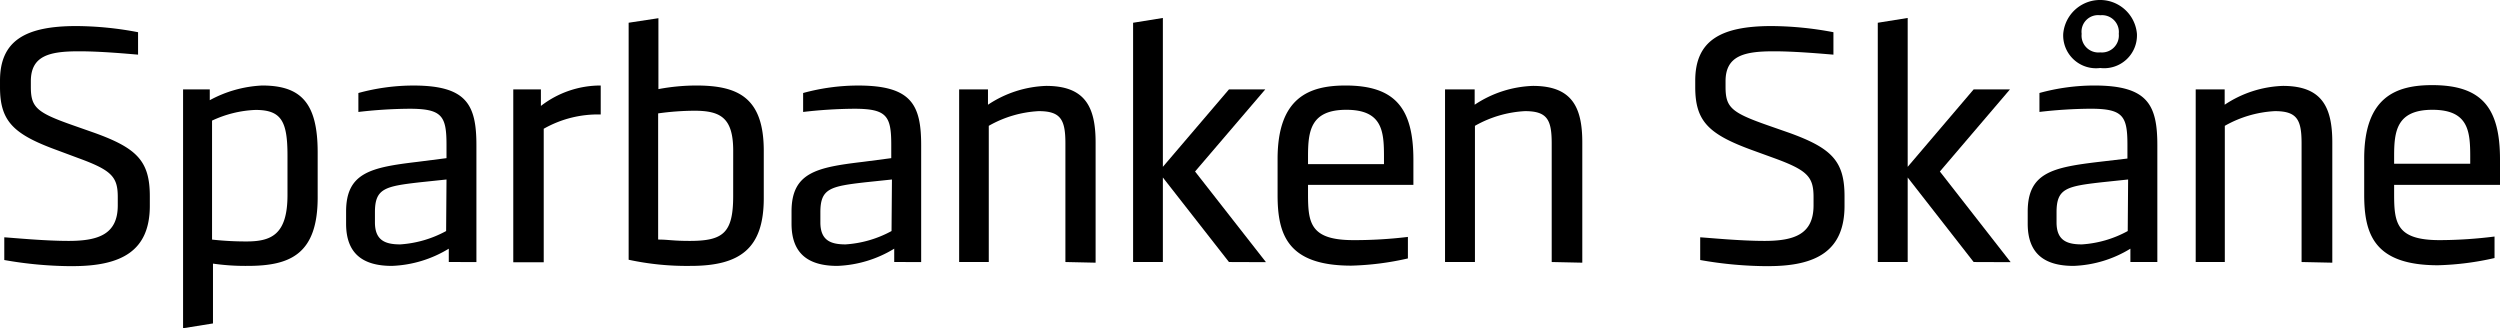
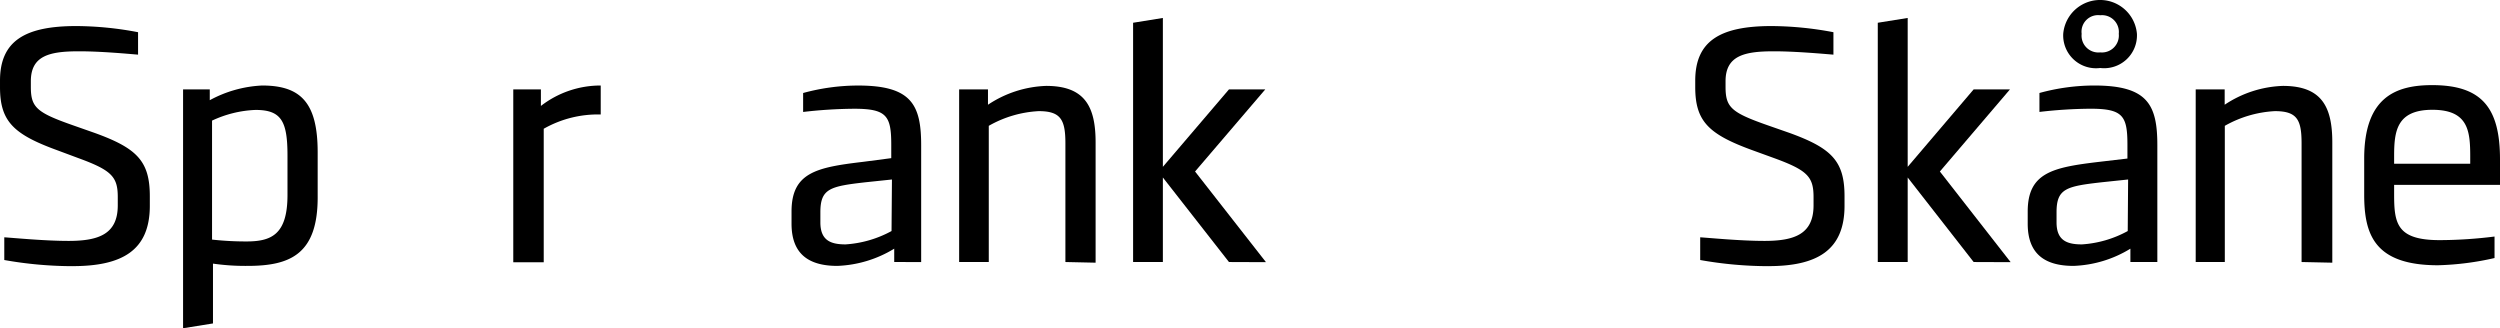
<svg xmlns="http://www.w3.org/2000/svg" xmlns:ns1="http://www.inkscape.org/namespaces/inkscape" xmlns:ns2="http://sodipodi.sourceforge.net/DTD/sodipodi-0.dtd" width="109.752mm" height="14.411mm" viewBox="0 0 109.752 14.411" version="1.1" id="svg1" ns1:version="1.4 (86a8ad7, 2024-10-11)" ns2:docname="Sparbanken Skåne wordmark.svg">
  <ns2:namedview id="namedview1" pagecolor="#ffffff" bordercolor="#000000" borderopacity="0.25" ns1:showpageshadow="2" ns1:pageopacity="0.0" ns1:pagecheckerboard="0" ns1:deskcolor="#d1d1d1" ns1:document-units="mm" ns1:zoom="1.9729351" ns1:cx="223.27141" ns1:cy="64.117671" ns1:window-width="1920" ns1:window-height="1001" ns1:window-x="-9" ns1:window-y="-9" ns1:window-maximized="1" ns1:current-layer="layer1" />
  <defs id="defs1" />
  <g ns1:label="Layer 1" ns1:groupmode="layer" id="layer1" transform="translate(-56.356,-138.642)">
    <path d="m 59.545,150.327 a 17.228,17.228 0 0 1 -3.001,-0.27 v -0.997 c 0.457,0.029 1.759,0.158 2.825,0.158 1.331,0 2.157,-0.305 2.157,-1.559 v -0.369 c 0,-0.885 -0.27,-1.172 -1.712,-1.7 l -0.961,-0.358 c -1.911,-0.698 -2.497,-1.266 -2.497,-2.767 v -0.281 c 0,-1.759 1.114,-2.398 3.353,-2.398 a 14.719,14.719 0 0 1 2.708,0.27 v 0.985 c -0.498,-0.041 -1.635,-0.147 -2.597,-0.147 -1.284,0 -2.11,0.188 -2.11,1.313 v 0.246 c 0,0.897 0.246,1.126 1.829,1.682 l 0.967,0.34 c 1.87,0.674 2.427,1.243 2.427,2.784 v 0.416 c 0,1.97 -1.225,2.65 -3.388,2.65 z" id="path545" style="stroke-width:0.586" />
    <path d="m 67.218,150.315 a 9.965,9.965 0 0 1 -1.512,-0.1 v 2.626 l -1.313,0.211 V 142.566 h 1.172 v 0.475 a 5.311,5.311 0 0 1 2.298,-0.645 c 1.7,0 2.439,0.756 2.439,2.931 v 1.911 c 0.023,2.579 -1.219,3.077 -3.083,3.077 z m 1.759,-4.836 c 0,-1.501 -0.258,-2.011 -1.401,-2.011 a 4.924,4.924 0 0 0 -1.911,0.469 v 5.223 a 13.658,13.658 0 0 0 1.501,0.082 c 1.084,0 1.811,-0.281 1.811,-2.04 z" id="path546" style="stroke-width:0.586" />
-     <path d="m 76.058,150.145 v -0.586 a 5.147,5.147 0 0 1 -2.497,0.756 c -1.284,0 -2.011,-0.545 -2.011,-1.852 v -0.533 c 0,-1.712 1.096,-1.94 3.124,-2.181 l 1.284,-0.164 v -0.586 c 0,-1.272 -0.199,-1.583 -1.63,-1.583 a 20.563,20.563 0 0 0 -2.239,0.141 v -0.832 a 9.186,9.186 0 0 1 2.415,-0.328 c 2.345,0 2.767,0.844 2.767,2.626 v 5.123 z m -0.1,-3.623 -1.172,0.123 c -1.542,0.176 -1.97,0.276 -1.97,1.313 v 0.446 c 0,0.797 0.457,0.967 1.114,0.967 a 4.865,4.865 0 0 0 2.011,-0.586 z" id="path547" style="stroke-width:0.586" />
    <path d="m 80.226,144.295 v 5.862 h -1.337 v -7.591 h 1.213 v 0.727 a 4.273,4.273 0 0 1 2.626,-0.897 v 1.272 a 4.807,4.807 0 0 0 -2.503,0.627 z" id="path548" style="stroke-width:0.586" />
-     <path d="m 86.674,150.315 a 12.075,12.075 0 0 1 -2.72,-0.27 v -10.405 l 1.307,-0.199 v 3.113 a 9.068,9.068 0 0 1 1.659,-0.158 c 1.823,0 2.966,0.516 2.966,2.866 v 2.081 c 0,2.204 -1.032,2.972 -3.212,2.972 z m 1.87,-5.053 c 0,-1.454 -0.557,-1.759 -1.712,-1.759 a 11.923,11.923 0 0 0 -1.583,0.117 v 5.539 c 0.457,0 0.627,0.059 1.383,0.059 1.471,0 1.911,-0.346 1.911,-1.97 z" id="path549" style="stroke-width:0.586" />
    <path d="m 95.613,150.145 v -0.586 a 5.147,5.147 0 0 1 -2.497,0.756 c -1.284,0 -2.011,-0.545 -2.011,-1.852 v -0.533 c 0,-1.712 1.096,-1.94 3.124,-2.181 l 1.254,-0.164 v -0.586 c 0,-1.272 -0.199,-1.583 -1.63,-1.583 a 20.563,20.563 0 0 0 -2.239,0.141 v -0.832 a 9.186,9.186 0 0 1 2.415,-0.328 c 2.345,0 2.767,0.844 2.767,2.626 v 5.123 z m -0.1,-3.623 -1.172,0.123 c -1.542,0.176 -1.97,0.276 -1.97,1.313 v 0.446 c 0,0.797 0.457,0.967 1.108,0.967 a 4.865,4.865 0 0 0 2.016,-0.586 z" id="path550" style="stroke-width:0.586" />
    <path d="m 103.128,150.145 v -5.211 c 0,-1.038 -0.205,-1.413 -1.172,-1.413 a 4.93,4.93 0 0 0 -2.192,0.645 v 5.979 h -1.301 v -7.579 h 1.266 v 0.674 a 4.889,4.889 0 0 1 2.556,-0.827 c 1.712,0 2.169,0.926 2.169,2.485 v 5.276 z" id="path551" style="stroke-width:0.586" />
    <path d="m 110.309,150.145 -2.902,-3.711 v 3.711 h -1.307 v -10.504 l 1.307,-0.211 v 6.536 l 2.902,-3.4 h 1.594 l -3.083,3.605 3.113,3.98 z" id="path552" style="stroke-width:0.586" />
-     <path d="m 113.779,146.757 v 0.416 c 0,1.272 0.111,2.011 1.999,2.011 a 19.62,19.62 0 0 0 2.386,-0.141 v 0.944 a 12.474,12.474 0 0 1 -2.485,0.317 c -2.796,0 -3.236,-1.36 -3.236,-3.101 v -1.583 c 0,-2.708 1.395,-3.224 2.984,-3.224 2.192,0 2.978,1.014 2.978,3.265 v 1.096 z m 3.335,-1.237 c 0,-1.114 -0.07,-2.058 -1.653,-2.058 -1.583,0 -1.682,0.95 -1.682,2.058 v 0.328 h 3.335 z" id="path553" style="stroke-width:0.586" />
-     <path d="m 124.477,150.145 v -5.211 c 0,-1.038 -0.199,-1.413 -1.172,-1.413 a 4.971,4.971 0 0 0 -2.198,0.645 v 5.979 h -1.313 v -7.579 h 1.301 v 0.674 a 4.889,4.889 0 0 1 2.556,-0.827 c 1.712,0 2.169,0.926 2.169,2.485 v 5.276 z" id="path554" style="stroke-width:0.586" />
    <path d="m 133.991,150.327 a 17.14,17.14 0 0 1 -2.995,-0.27 v -0.997 c 0.457,0.029 1.759,0.158 2.825,0.158 1.325,0 2.151,-0.305 2.151,-1.559 v -0.369 c 0,-0.885 -0.27,-1.172 -1.712,-1.7 l -0.985,-0.358 c -1.911,-0.698 -2.497,-1.266 -2.497,-2.767 v -0.281 c 0,-1.759 1.114,-2.398 3.353,-2.398 a 14.854,14.854 0 0 1 2.714,0.27 v 0.985 c -0.51,-0.041 -1.682,-0.147 -2.62,-0.147 -1.284,0 -2.116,0.188 -2.116,1.313 v 0.246 c 0,0.897 0.246,1.126 1.829,1.682 l 0.973,0.34 c 1.864,0.674 2.421,1.243 2.421,2.784 v 0.416 c 0,1.97 -1.225,2.65 -3.341,2.65 z" id="path555" style="stroke-width:0.586" />
    <path d="m 143.001,150.145 -2.896,-3.711 v 3.711 h -1.313 v -10.504 l 1.313,-0.211 v 6.536 l 2.896,-3.4 h 1.594 l -3.077,3.605 3.107,3.98 z" id="path556" style="stroke-width:0.586" />
    <path d="m 149.882,150.145 v -0.586 a 5.112,5.112 0 0 1 -2.497,0.756 c -1.284,0 -2.011,-0.545 -2.011,-1.852 v -0.533 c 0,-1.712 1.102,-1.94 3.124,-2.181 l 1.254,-0.147 v -0.604 c 0,-1.272 -0.199,-1.583 -1.624,-1.583 a 20.452,20.452 0 0 0 -2.239,0.141 v -0.832 a 9.133,9.133 0 0 1 2.409,-0.328 c 2.345,0 2.767,0.844 2.767,2.626 v 5.123 z m -0.1,-3.623 -1.172,0.123 c -1.542,0.176 -1.97,0.276 -1.97,1.313 v 0.446 c 0,0.797 0.457,0.967 1.114,0.967 a 4.813,4.813 0 0 0 2.011,-0.586 z m -1.225,-4.895 a 1.442,1.442 0 0 1 -1.624,-1.501 1.624,1.624 0 0 1 3.236,0 1.442,1.442 0 0 1 -1.612,1.501 z m 0,-2.315 a 0.727,0.727 0 0 0 -0.815,0.815 0.739,0.739 0 0 0 0.815,0.815 0.744,0.744 0 0 0 0.815,-0.815 0.739,0.739 0 0 0 -0.815,-0.815 z" id="path557" style="stroke-width:0.586" />
    <path d="m 157.397,150.145 v -5.211 c 0,-1.038 -0.199,-1.413 -1.172,-1.413 a 4.971,4.971 0 0 0 -2.198,0.645 v 5.979 h -1.278 v -7.579 h 1.272 v 0.674 a 4.889,4.889 0 0 1 2.556,-0.827 c 1.712,0 2.169,0.926 2.169,2.485 v 5.276 z" id="path558" style="stroke-width:0.586" />
    <path d="m 161.46,146.757 v 0.416 c 0,1.272 0.112,2.011 1.999,2.011 a 19.62,19.62 0 0 0 2.409,-0.158 v 0.944 a 12.468,12.468 0 0 1 -2.48,0.317 c -2.802,0 -3.242,-1.36 -3.242,-3.101 v -1.583 c 0,-2.708 1.401,-3.224 2.984,-3.224 2.198,0 2.978,1.014 2.978,3.265 v 1.114 z m 3.341,-1.237 c 0,-1.114 -0.076,-2.058 -1.659,-2.058 -1.583,0 -1.682,0.955 -1.682,2.04 v 0.328 h 3.341 z" id="path559" style="stroke-width:0.586" />
  </g>
</svg>